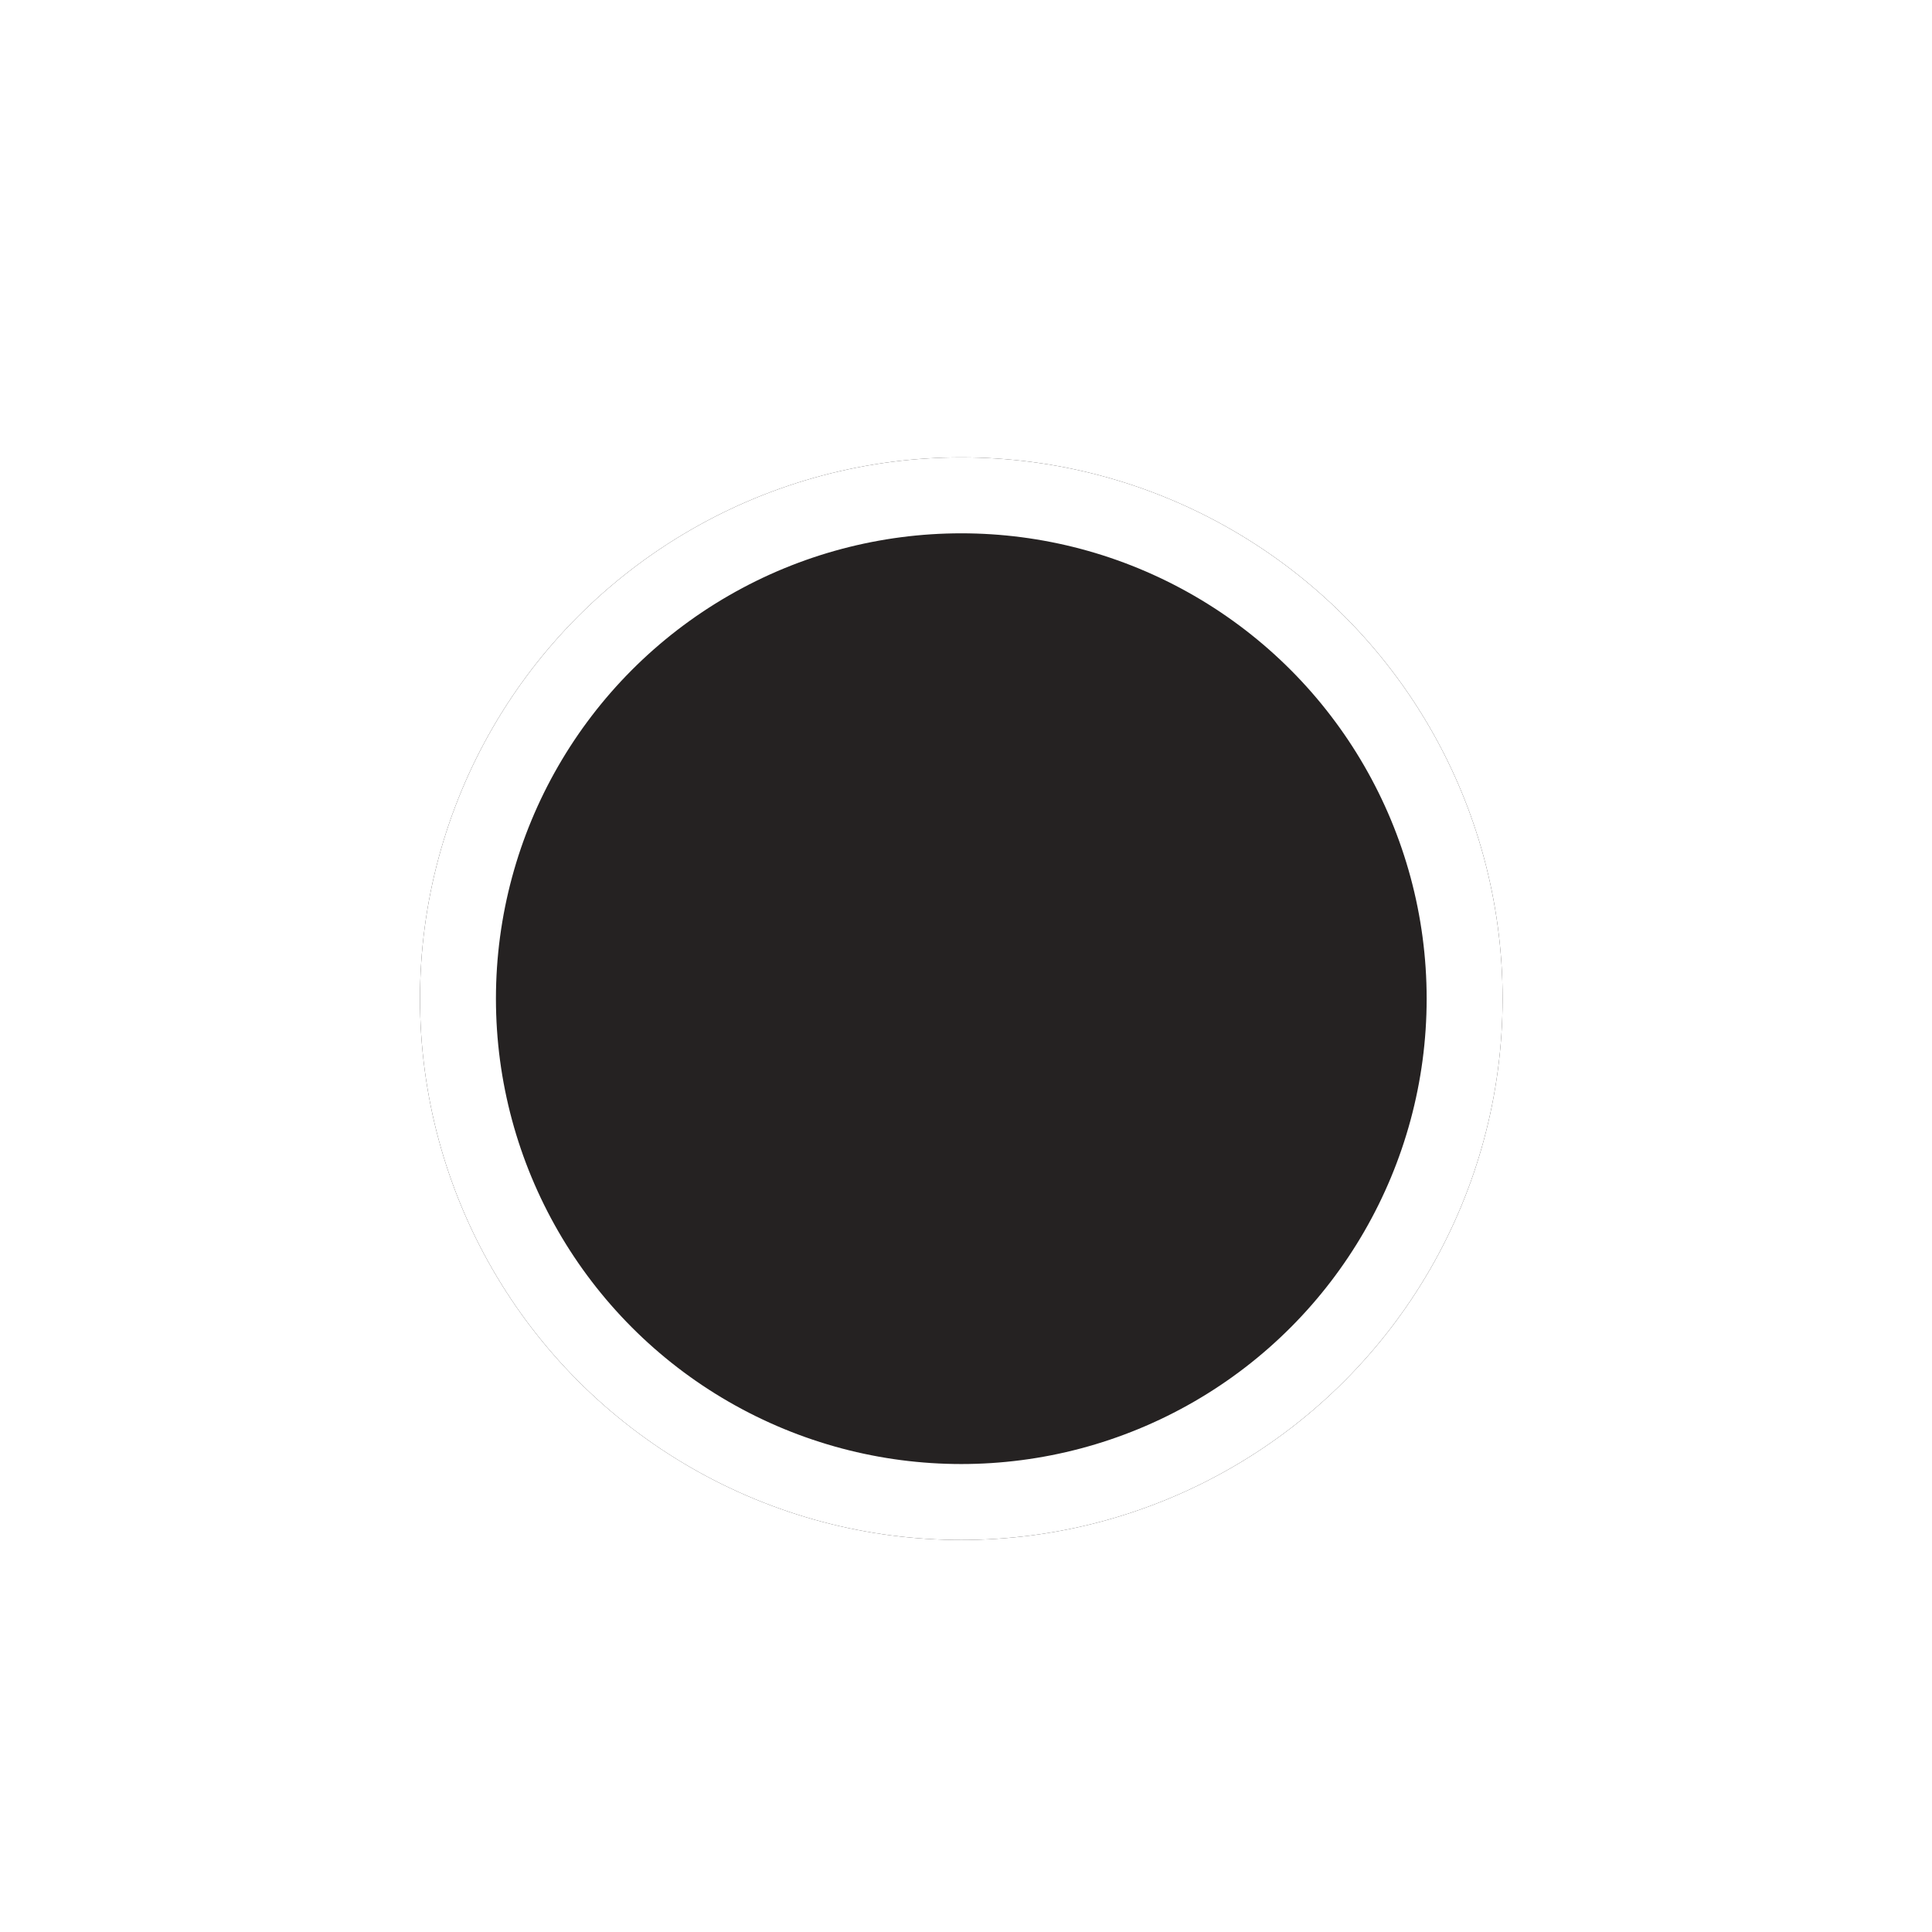
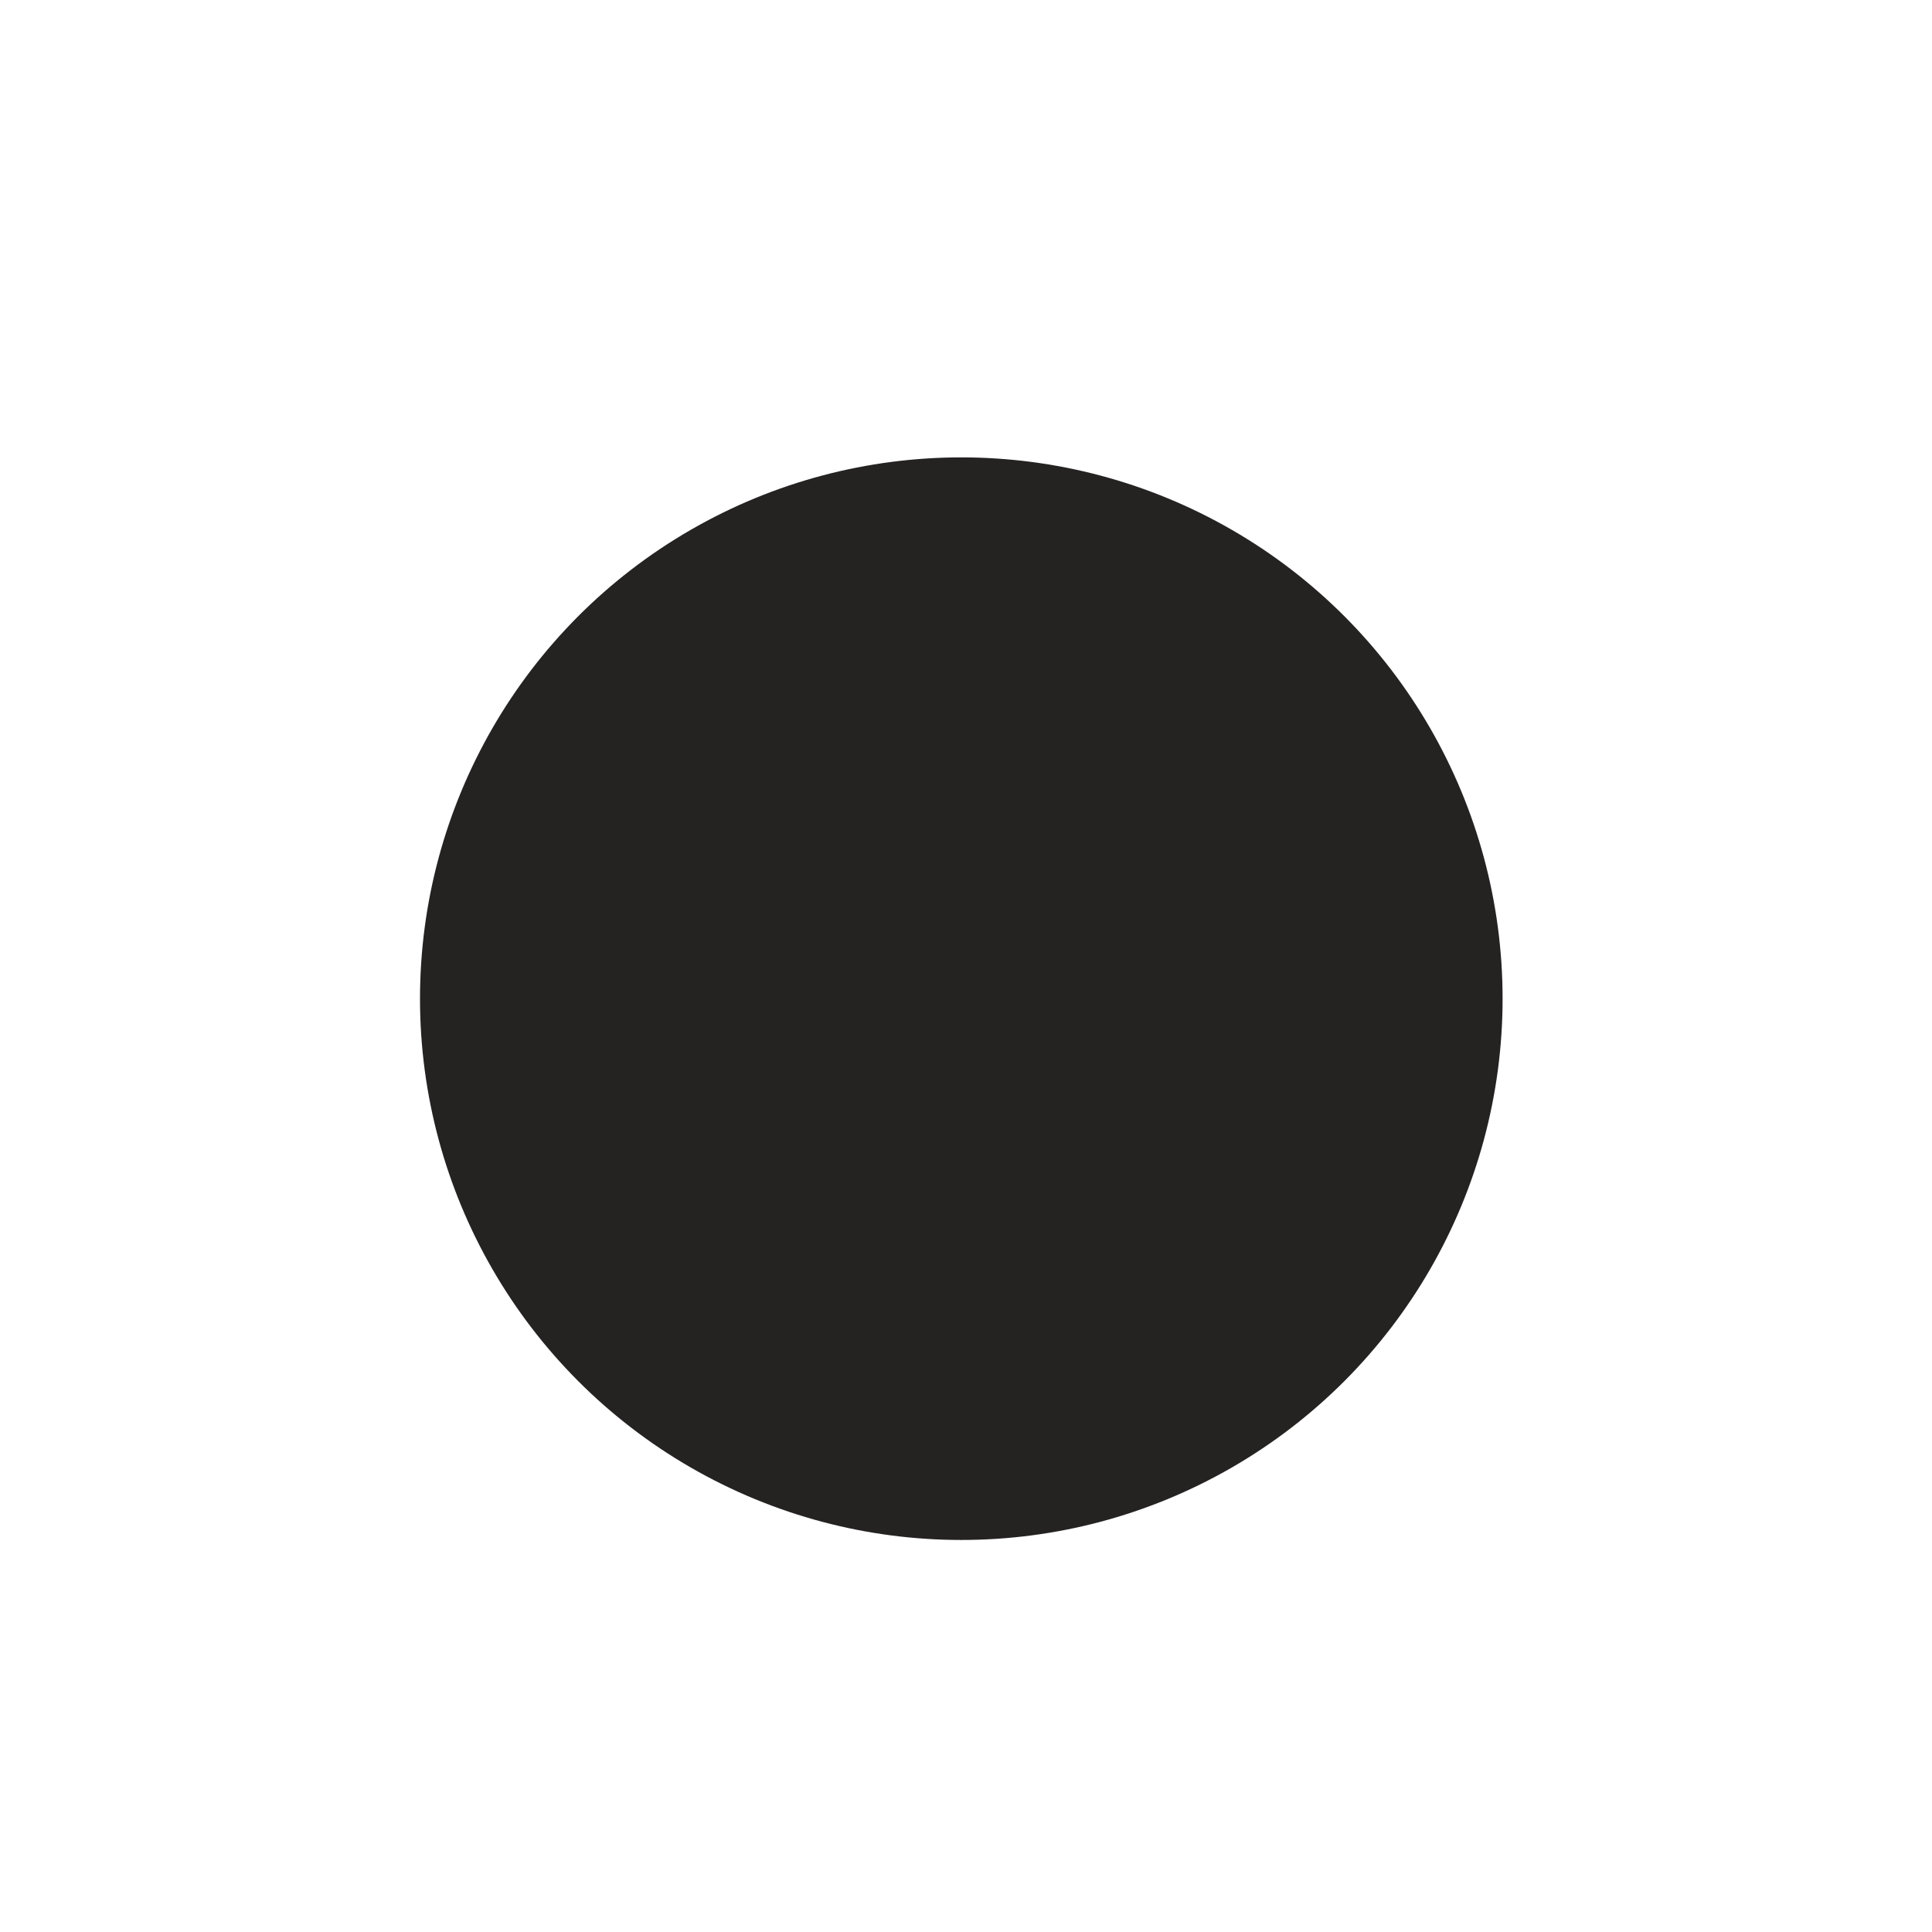
<svg xmlns="http://www.w3.org/2000/svg" fill="none" height="100%" overflow="visible" preserveAspectRatio="none" style="display: block;" viewBox="0 0 23 23" width="100%">
  <g filter="url(#filter0_d_0_109)" id="Ellipse 2">
    <circle cx="11.444" cy="10.444" fill="#252222" r="6.444" />
-     <circle cx="11.444" cy="10.444" r="5.992" stroke="white" stroke-width="0.904" />
  </g>
  <defs>
    <filter color-interpolation-filters="sRGB" filterUnits="userSpaceOnUse" height="22.007" id="filter0_d_0_109" width="22.007" x="0.44" y="0.885">
      <feFlood flood-opacity="0" result="BackgroundImageFix" />
      <feColorMatrix in="SourceAlpha" result="hardAlpha" type="matrix" values="0 0 0 0 0 0 0 0 0 0 0 0 0 0 0 0 0 0 127 0" />
      <feOffset dy="1.445" />
      <feGaussianBlur stdDeviation="2.28" />
      <feComposite in2="hardAlpha" operator="out" />
      <feColorMatrix type="matrix" values="0 0 0 0 0 0 0 0 0 0 0 0 0 0 0 0 0 0 0.2 0" />
      <feBlend in2="BackgroundImageFix" mode="normal" result="effect1_dropShadow_0_109" />
      <feBlend in="SourceGraphic" in2="effect1_dropShadow_0_109" mode="normal" result="shape" />
    </filter>
  </defs>
</svg>